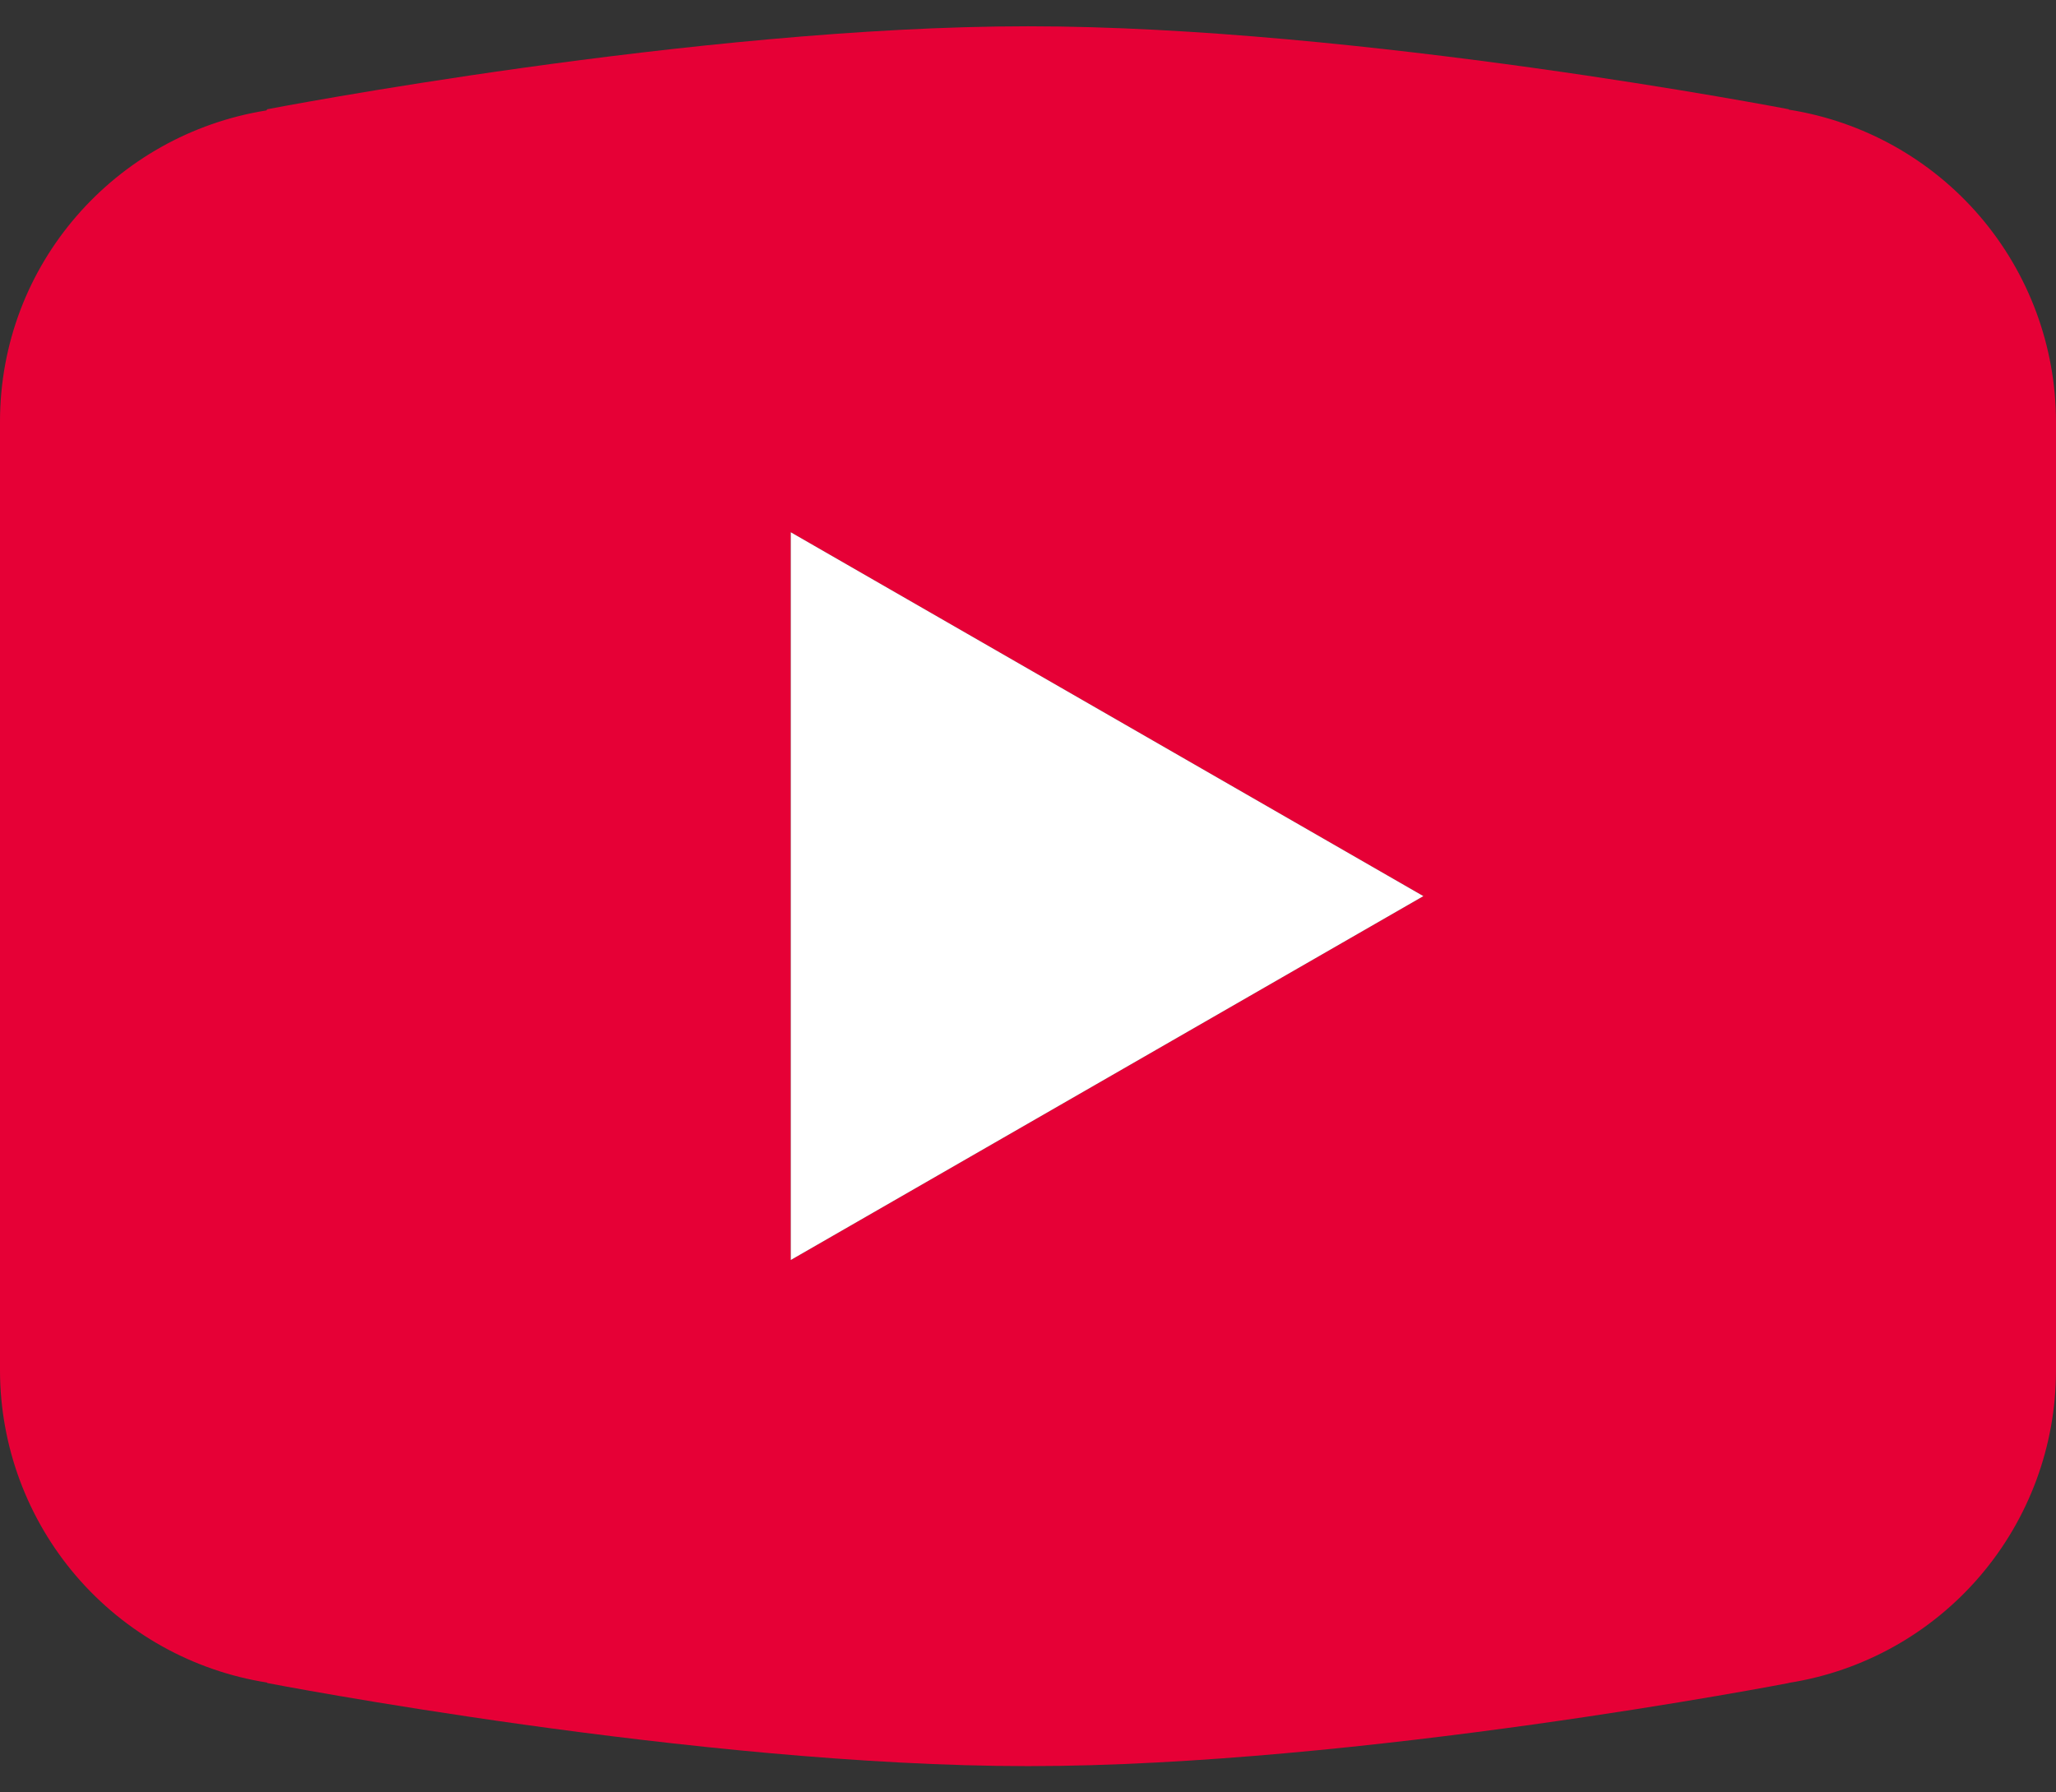
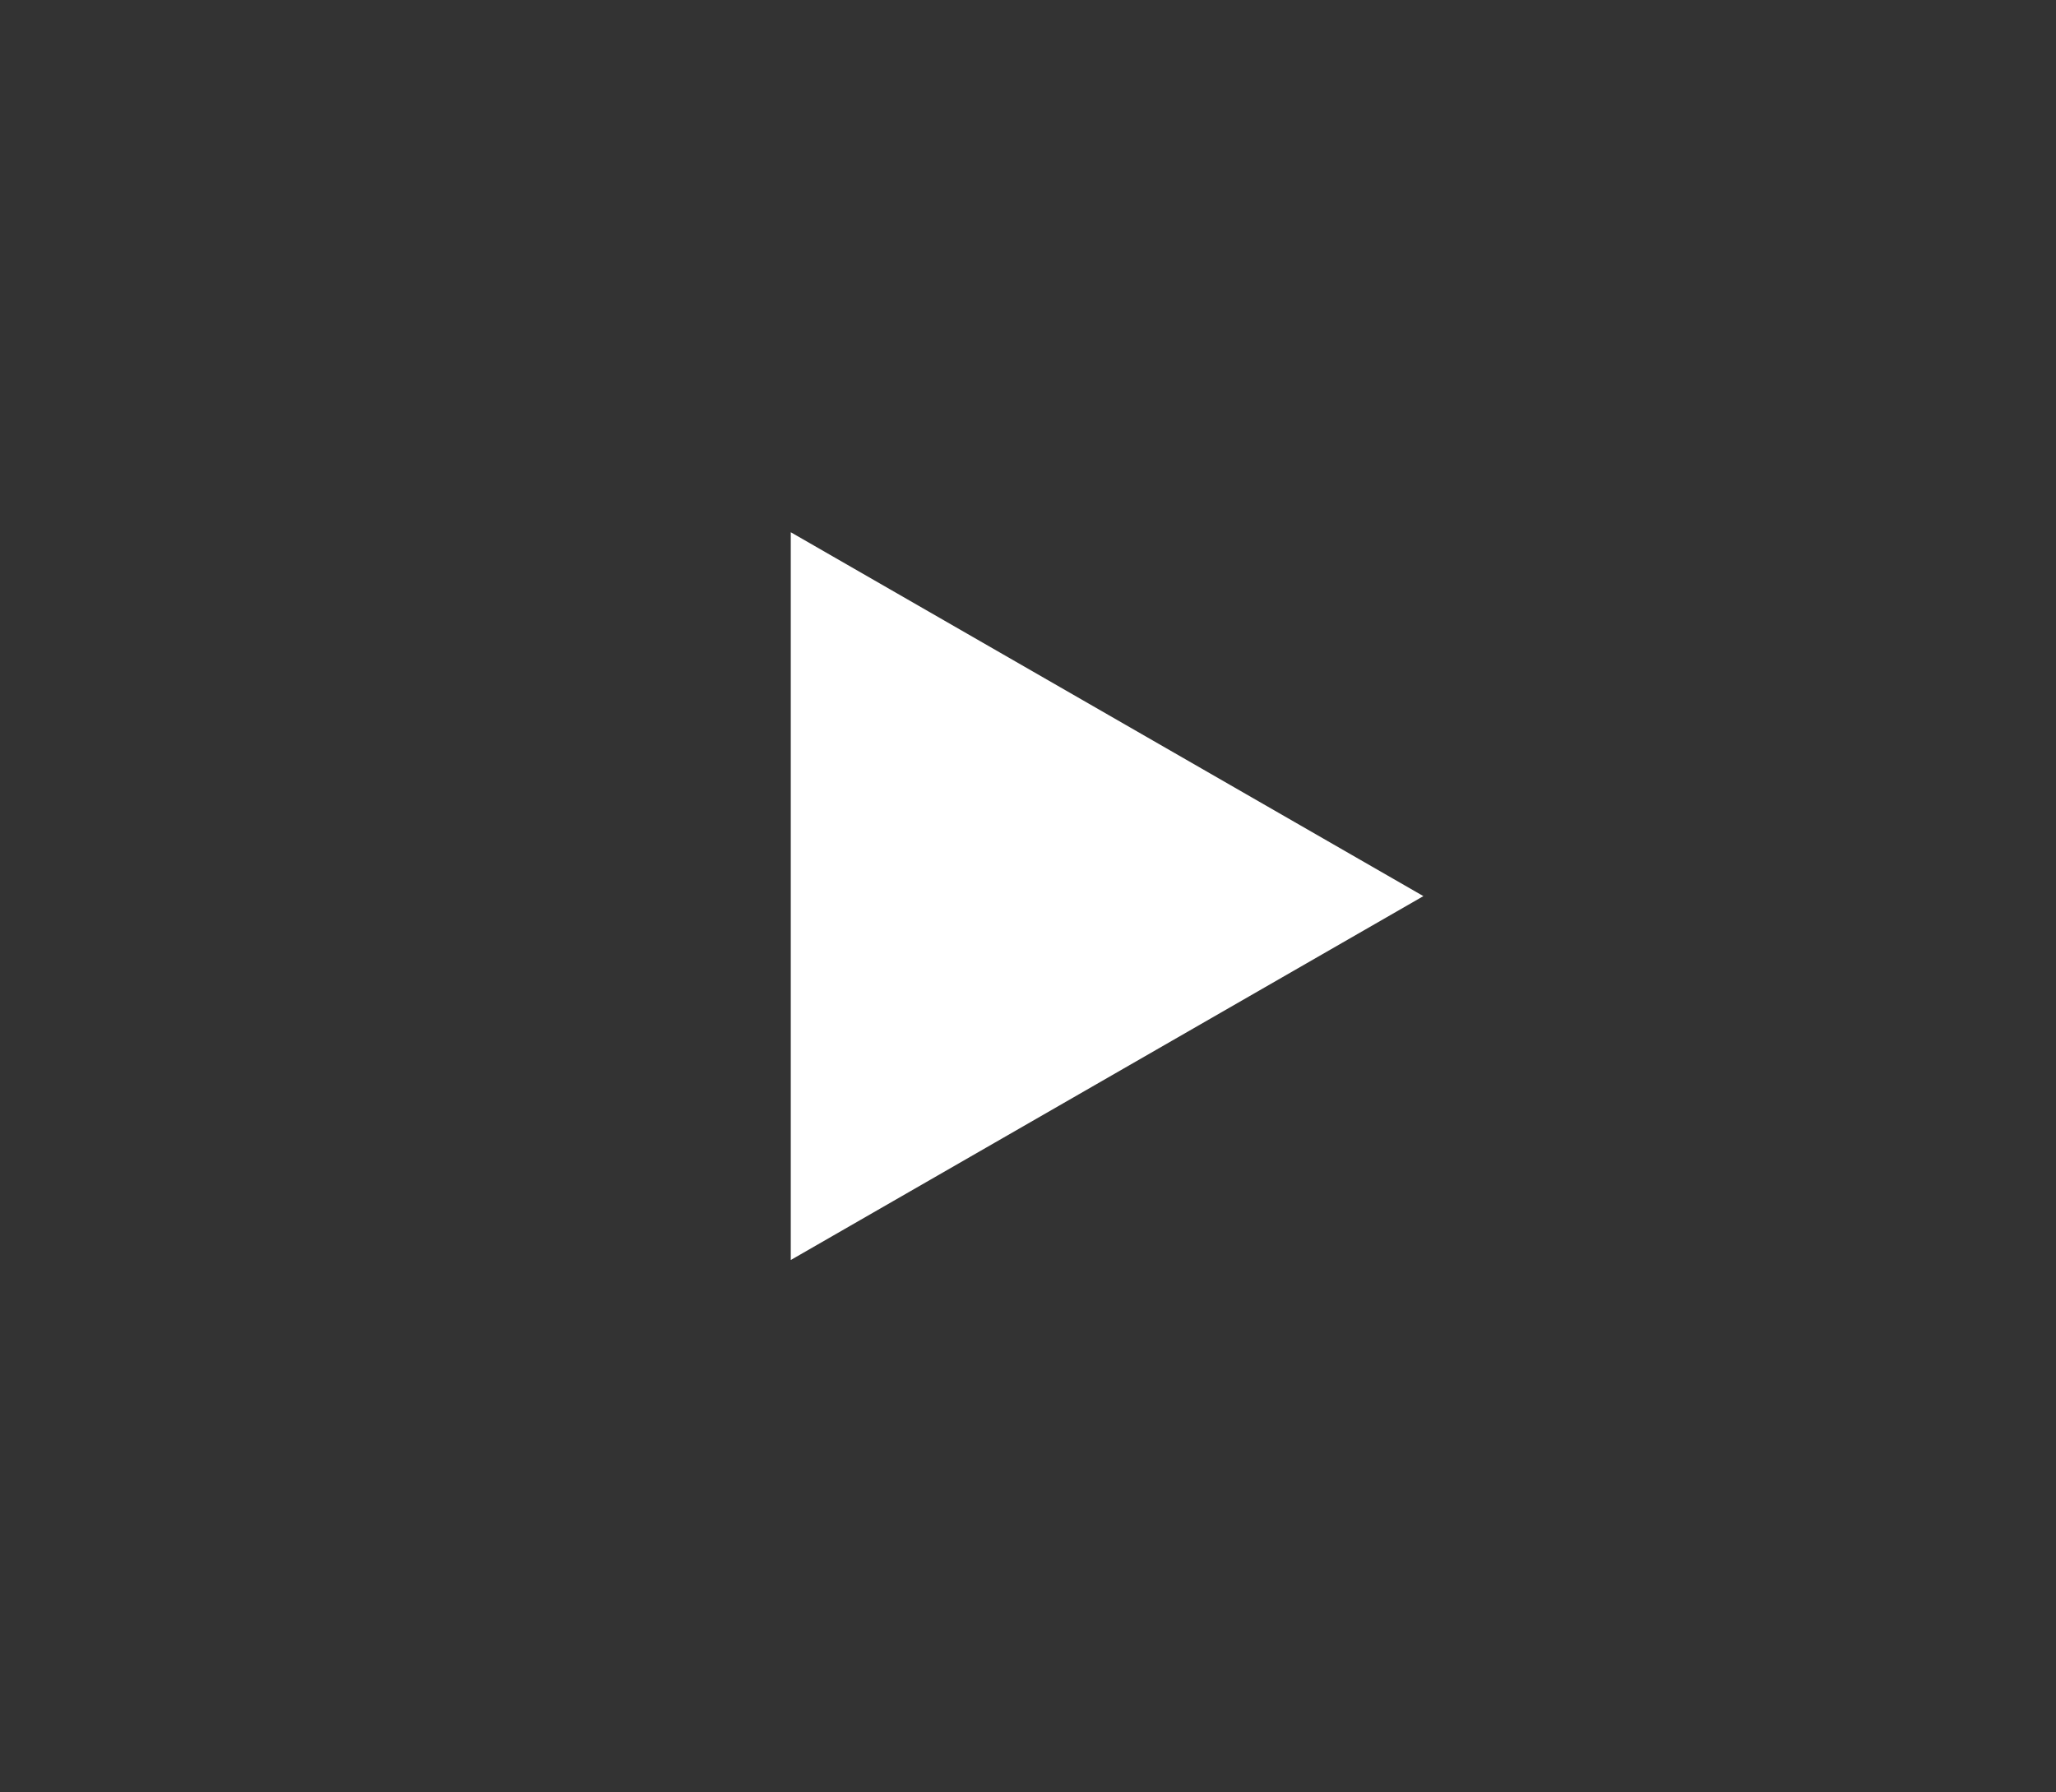
<svg xmlns="http://www.w3.org/2000/svg" width="78" height="68" viewBox="0 0 78 68" fill="none">
  <rect x="0" y="0" width="78" height="68" fill="#333333" stroke="none" />
-   <path d="M39 0.997C26.442 0.997 10.143 4.144 10.143 4.144L10.102 4.19C4.382 5.105 0 10.02 0 15.997V33.997V34.003V51.997V52.003C0.006 54.858 1.029 57.617 2.885 59.785C4.742 61.953 7.311 63.388 10.131 63.833L10.143 63.851C10.143 63.851 26.442 67.003 39 67.003C51.558 67.003 67.857 63.851 67.857 63.851L67.863 63.845C70.686 63.401 73.258 61.965 75.116 59.794C76.974 57.623 77.997 54.86 78 52.003V51.997V34.003V33.997V15.997C77.996 13.142 76.973 10.381 75.117 8.211C73.26 6.042 70.69 4.606 67.869 4.161L67.857 4.144C67.857 4.144 51.558 0.997 39 0.997ZM30 20.192L54 33.997L30 47.802V20.192Z" fill="#E60036" />
  <path d="M30 20.192L54 33.997L30 47.802V20.192Z" fill="white" />
</svg>